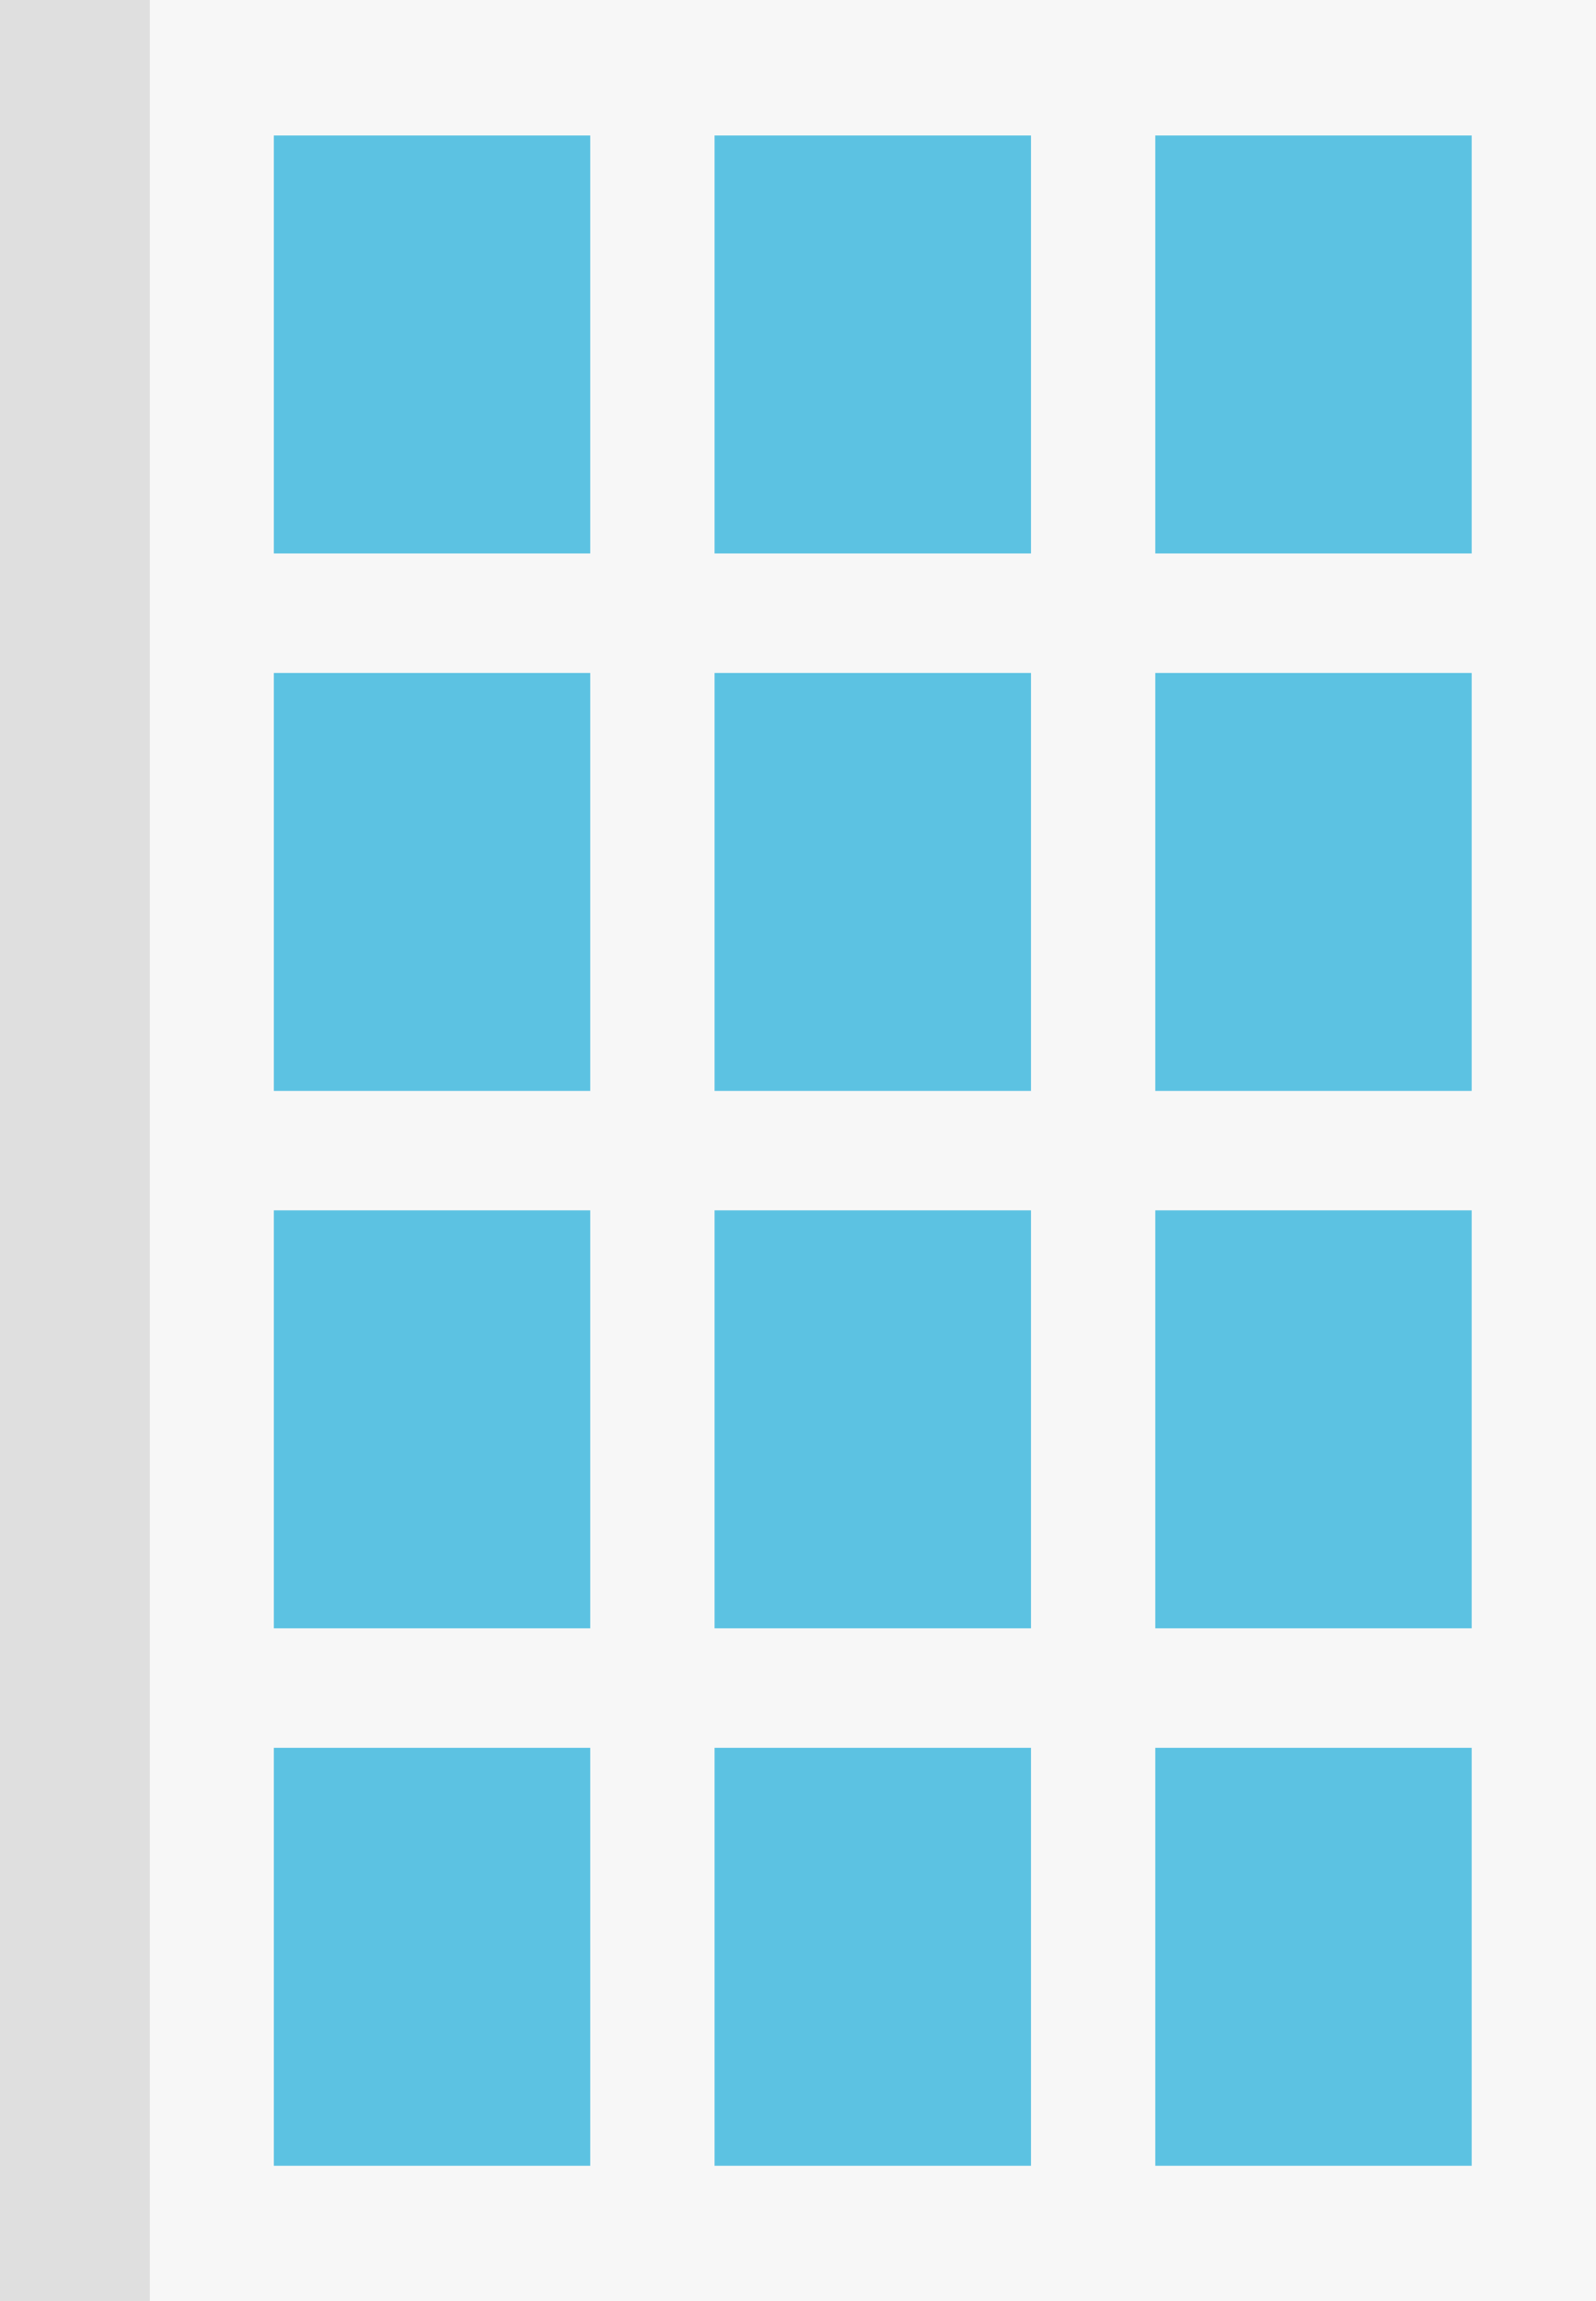
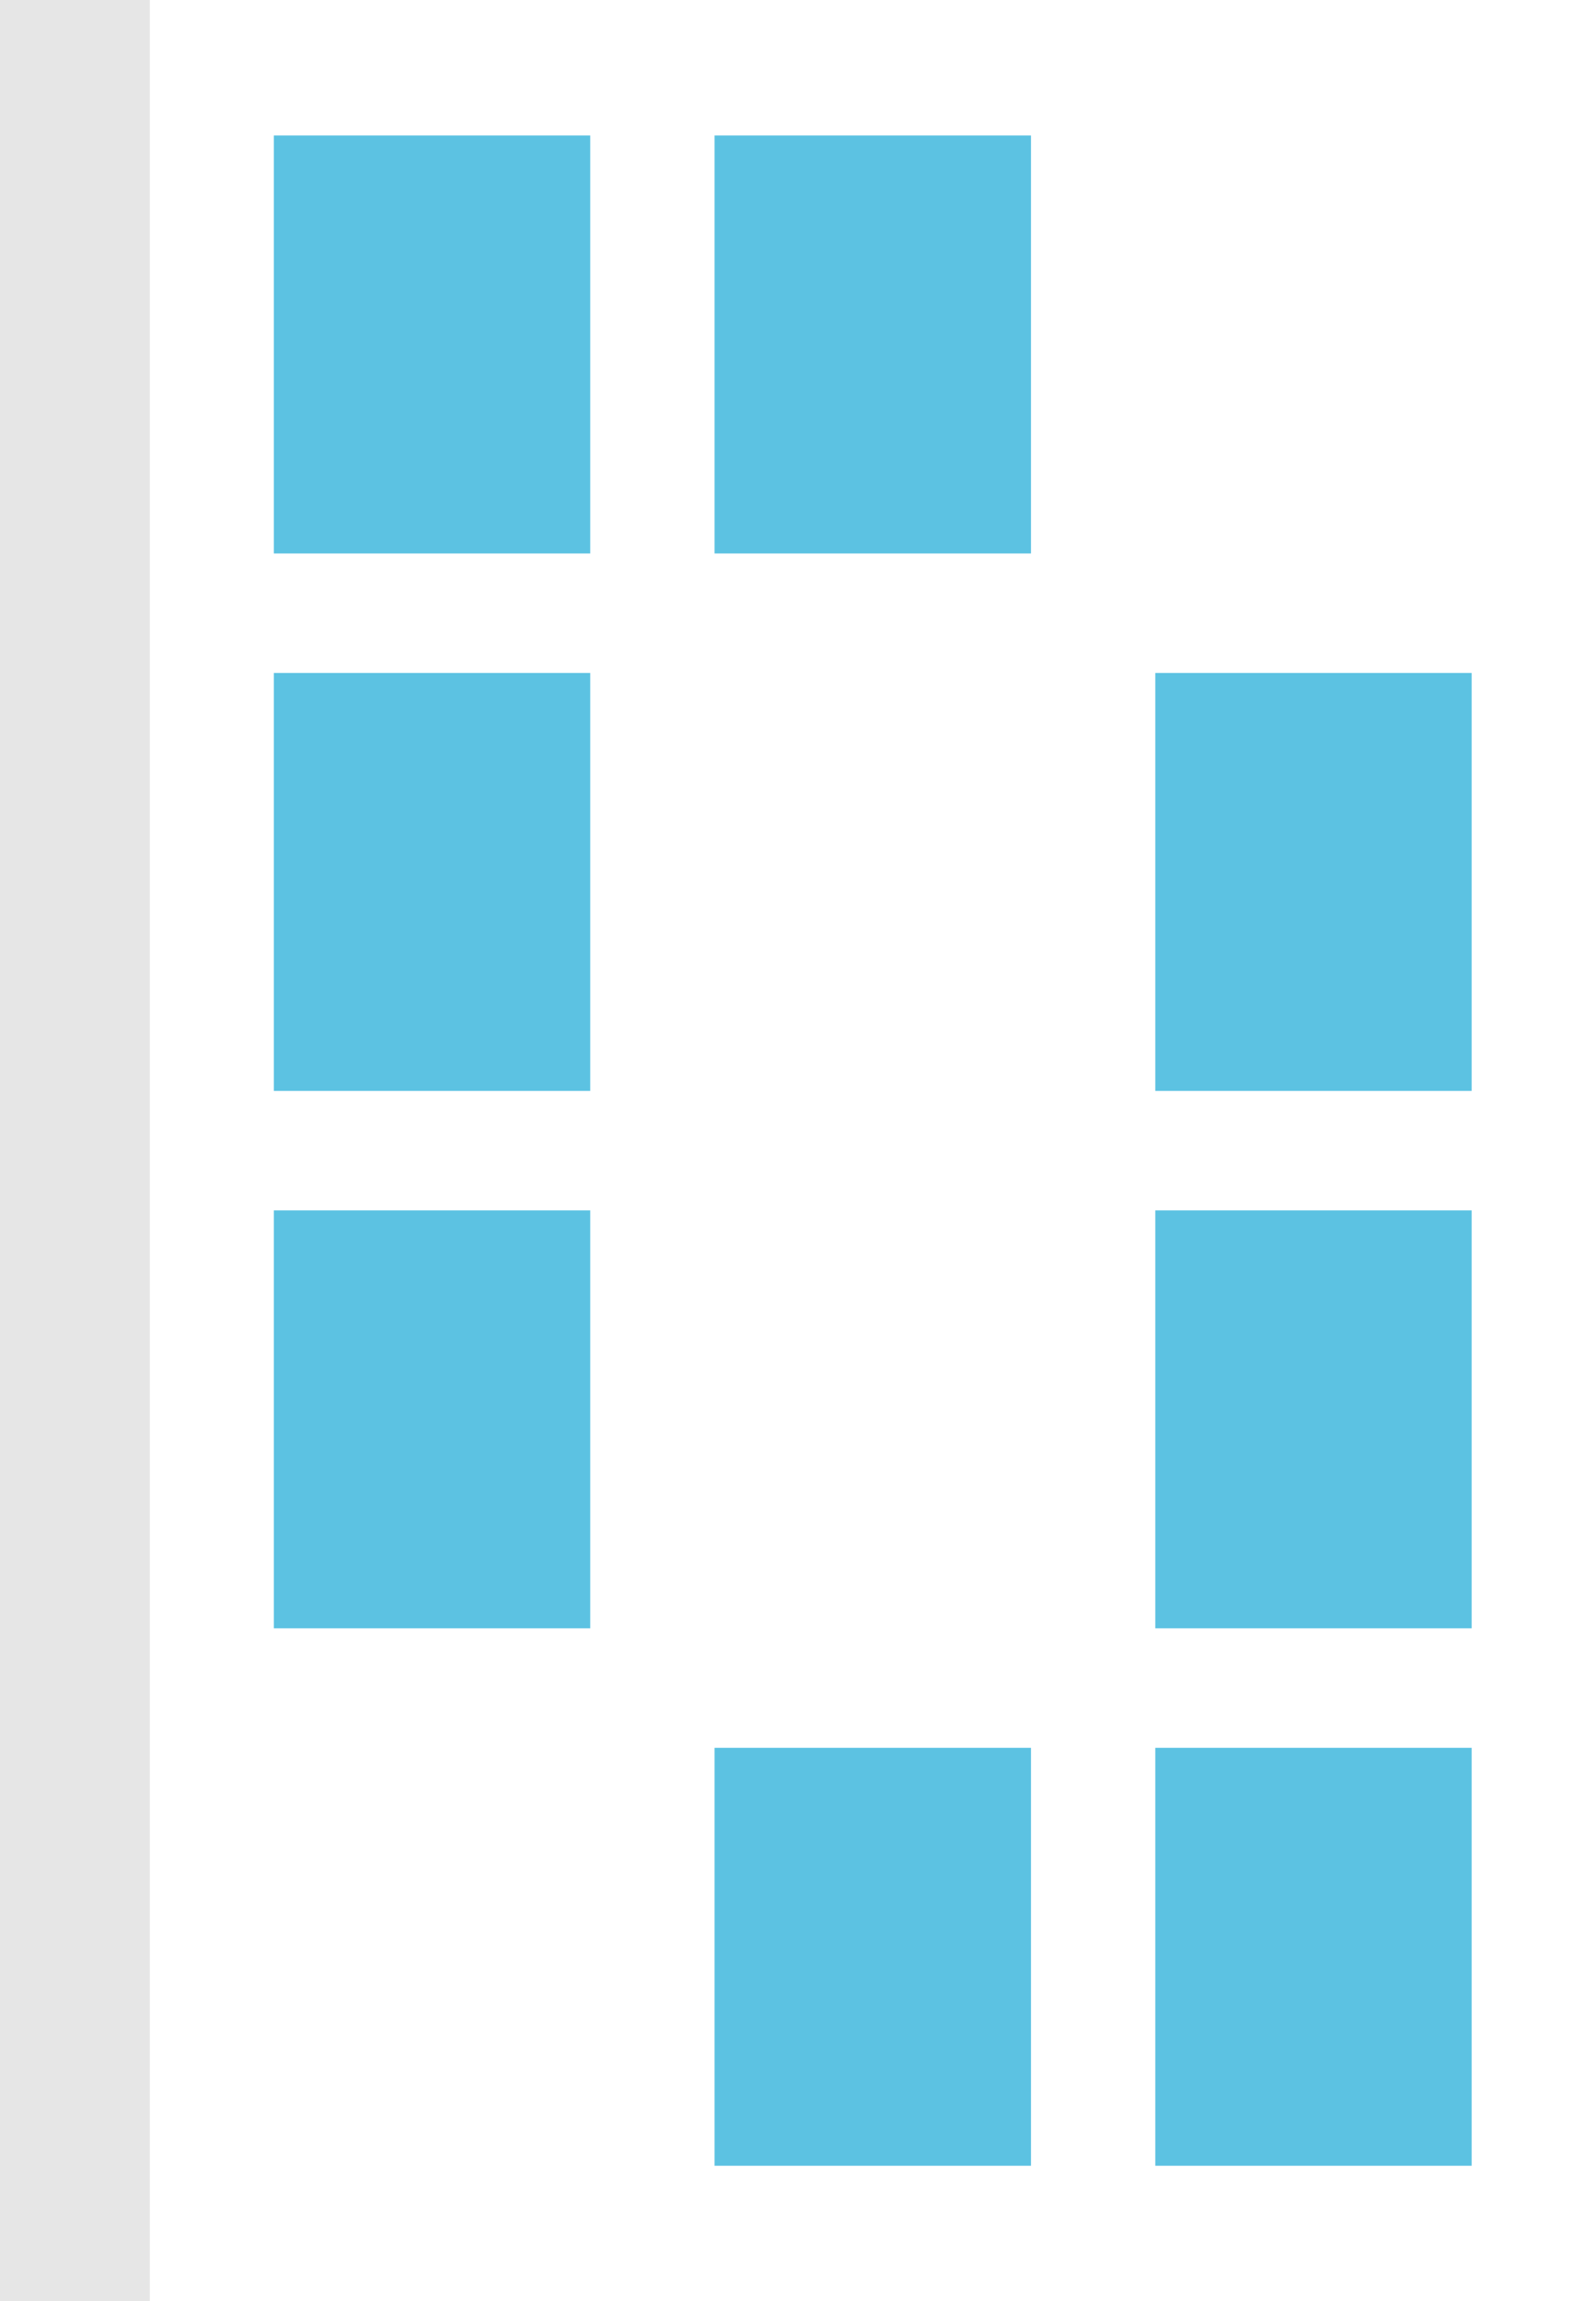
<svg xmlns="http://www.w3.org/2000/svg" version="1.1" id="Layer_1" x="0px" y="0px" viewBox="-351 69.8 487.8 703.1" style="enable-background:new -351 69.8 487.8 703.1;" xml:space="preserve">
  <style type="text/css">
	.st0{fill:#F7F7F7;}
	.st1{opacity:0.1;fill:#030408;enable-background:new    ;}
	.st2{fill:#5CC2E2;}
</style>
  <g id="XMLID_1037_">
    <g id="XMLID_1056_">
-       <rect id="XMLID_1058_" x="-351" y="69.8" class="st0" width="487.8" height="703.1" />
      <rect id="XMLID_1057_" x="-351" y="69.8" class="st1" width="45.8" height="703.1" />
    </g>
    <g id="XMLID_1038_">
      <g id="XMLID_1043_">
        <g id="XMLID_1053_">
          <rect id="XMLID_1055_" x="-132.6" y="111.2" class="st2" width="96.7" height="127.7" />
-           <rect id="XMLID_1054_" x="2.1" y="111.2" class="st2" width="96.7" height="127.7" />
        </g>
        <g id="XMLID_1050_">
-           <rect id="XMLID_1052_" x="-132.6" y="275.4" class="st2" width="96.7" height="127.7" />
          <rect id="XMLID_1051_" x="2.1" y="275.4" class="st2" width="96.7" height="127.7" />
        </g>
        <g id="XMLID_1047_">
-           <rect id="XMLID_1049_" x="-132.6" y="439.6" class="st2" width="96.7" height="127.7" />
          <rect id="XMLID_1048_" x="2.1" y="439.6" class="st2" width="96.7" height="127.7" />
        </g>
        <g id="XMLID_1044_">
          <rect id="XMLID_1046_" x="-132.6" y="603.8" class="st2" width="96.7" height="127.7" />
          <rect id="XMLID_1045_" x="2.1" y="603.8" class="st2" width="96.7" height="127.7" />
        </g>
      </g>
      <rect id="XMLID_1042_" x="-267.3" y="111.2" class="st2" width="96.7" height="127.7" />
      <rect id="XMLID_1041_" x="-267.3" y="275.4" class="st2" width="96.7" height="127.7" />
      <rect id="XMLID_1040_" x="-267.3" y="439.6" class="st2" width="96.7" height="127.7" />
-       <rect id="XMLID_1039_" x="-267.3" y="603.8" class="st2" width="96.7" height="127.7" />
    </g>
  </g>
</svg>